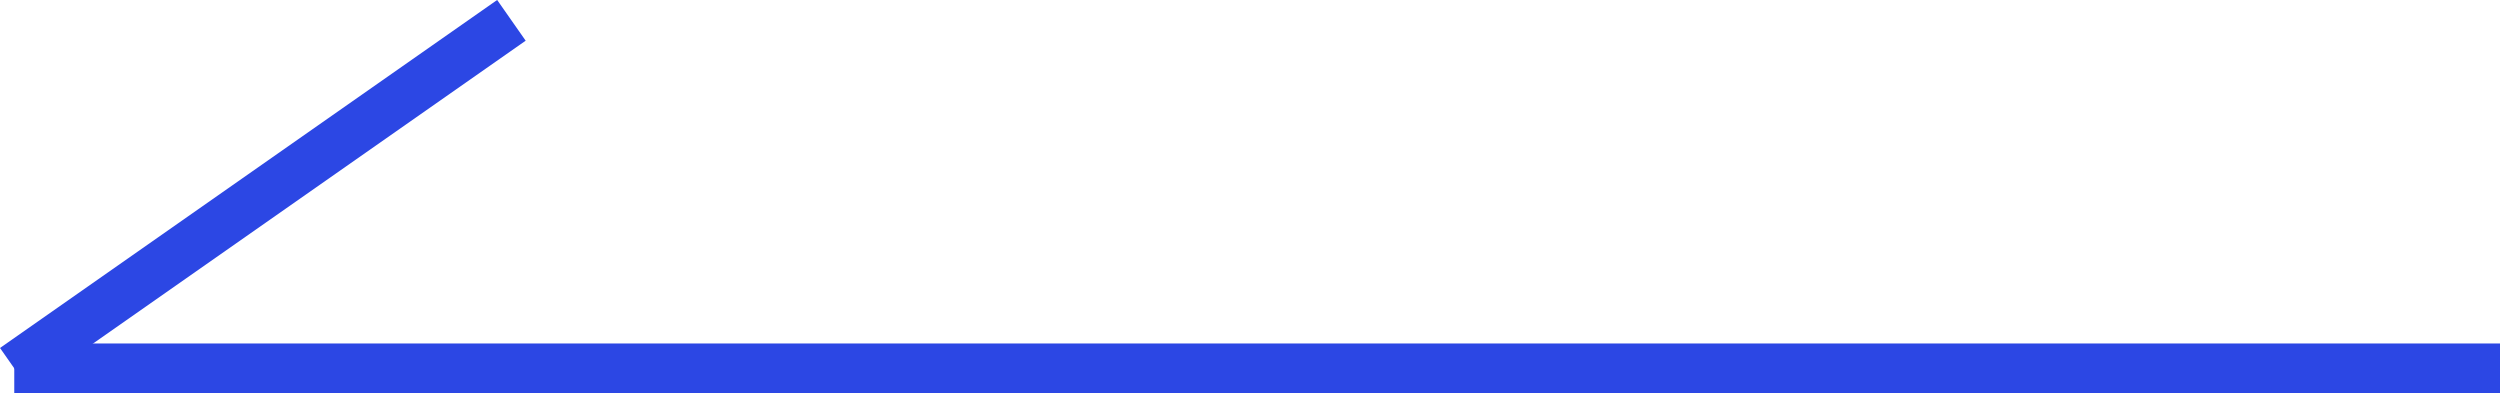
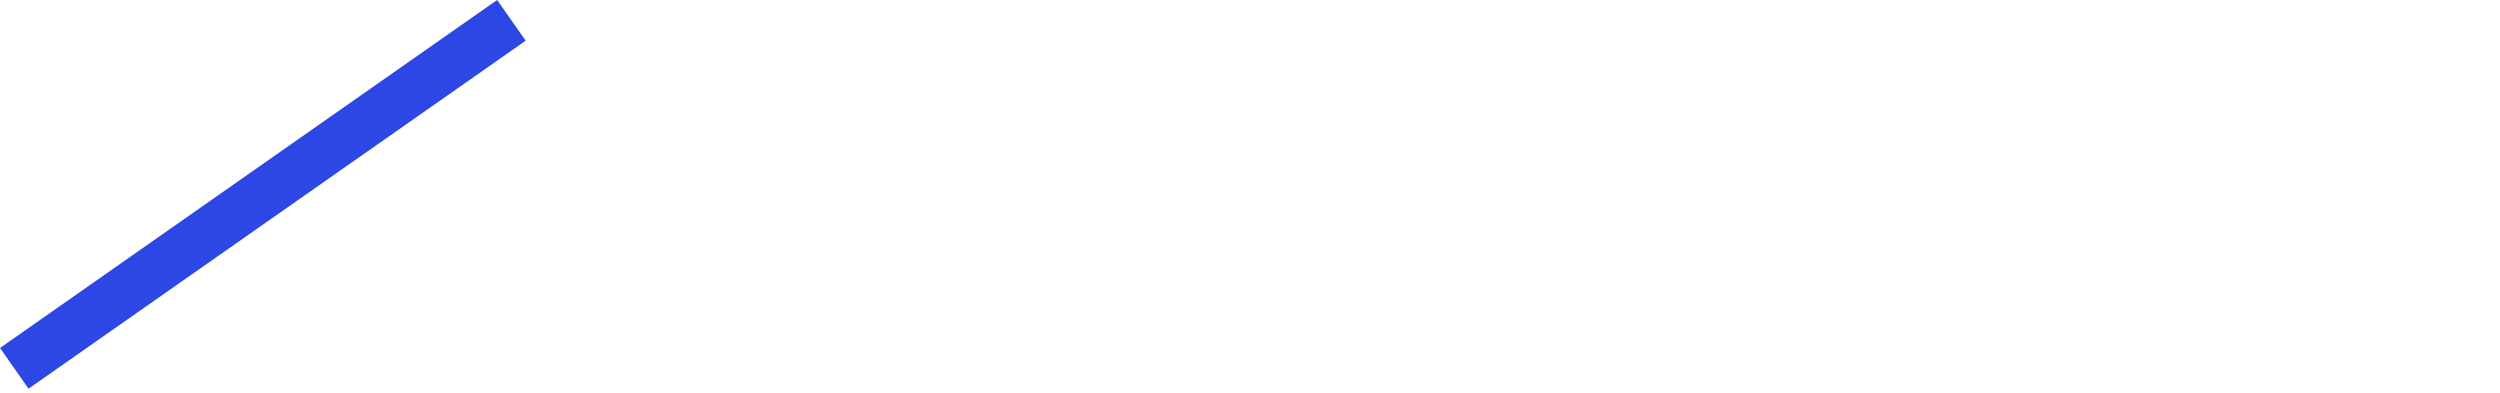
<svg xmlns="http://www.w3.org/2000/svg" width="50.287" height="7.91" viewBox="0 0 50.287 7.91">
  <g id="그룹_3706" data-name="그룹 3706" transform="translate(-54.213 -607.28)">
    <line id="선_371" data-name="선 371" x1="10" y2="7" transform="translate(54.5 607.689)" fill="none" stroke="#2c47e4" stroke-width="1" />
-     <line id="선_372" data-name="선 372" x1="50" transform="translate(54.5 614.689)" fill="none" stroke="#2c47e4" stroke-width="1" />
  </g>
</svg>